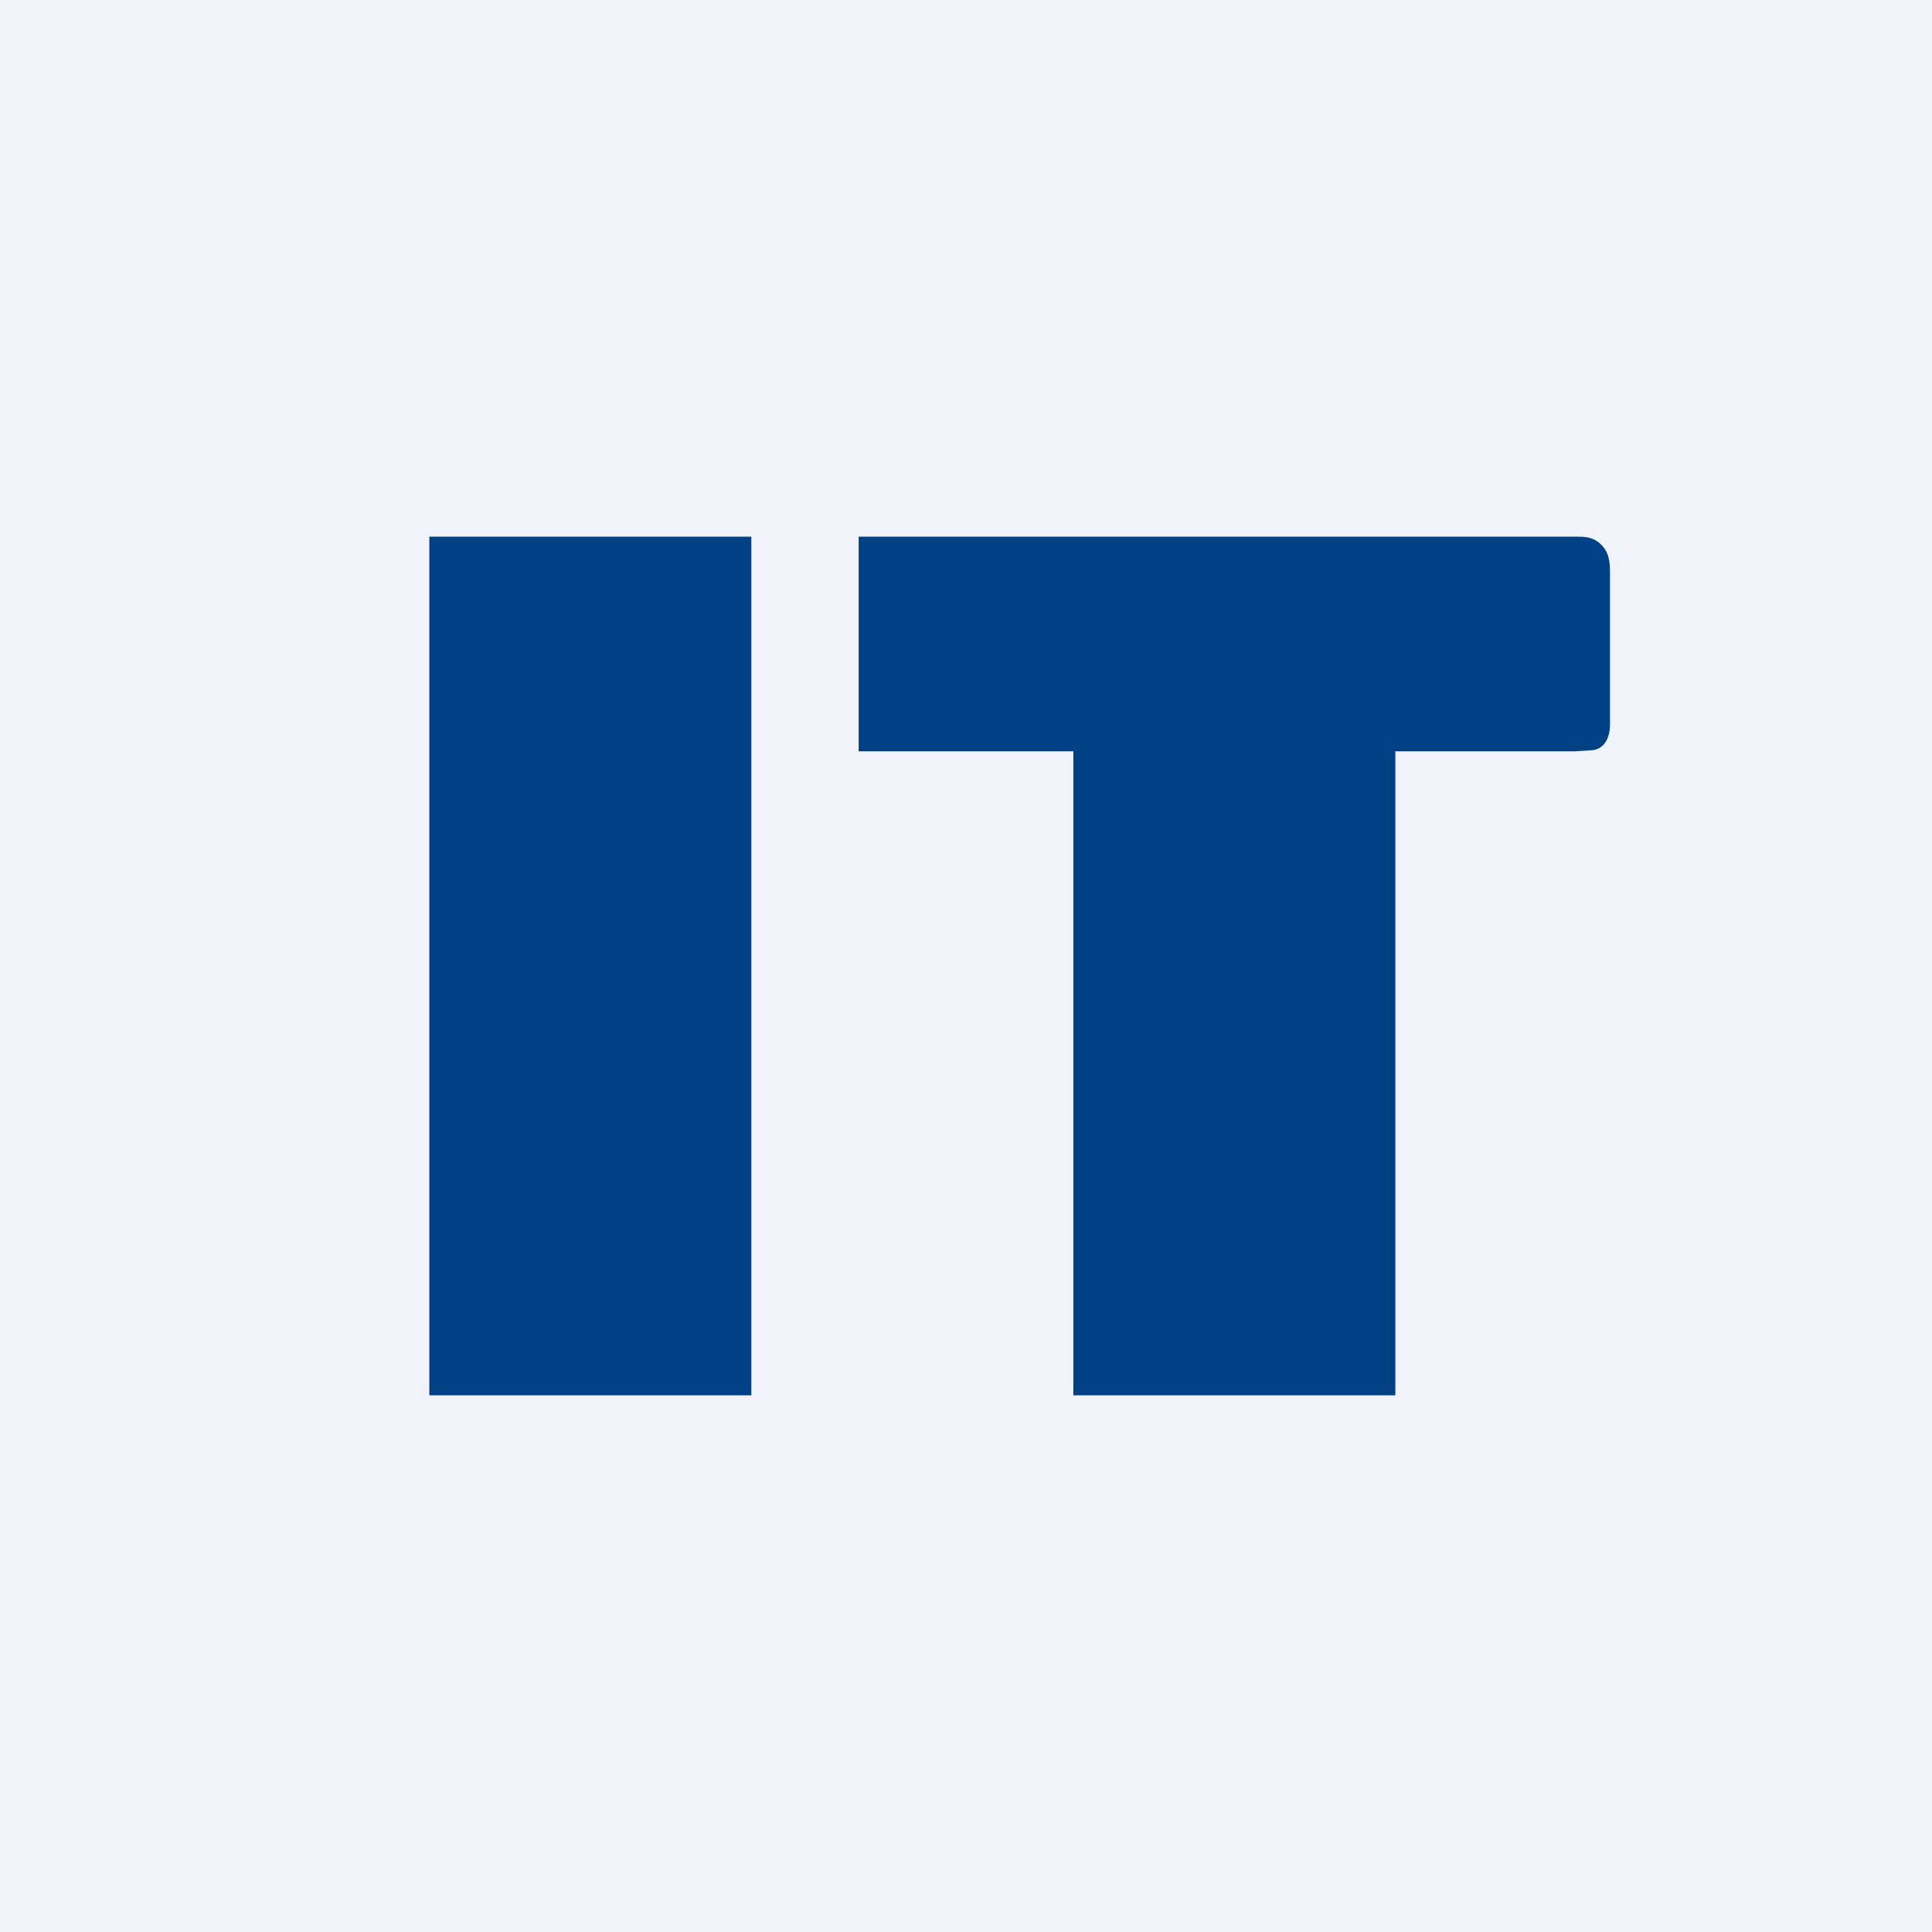
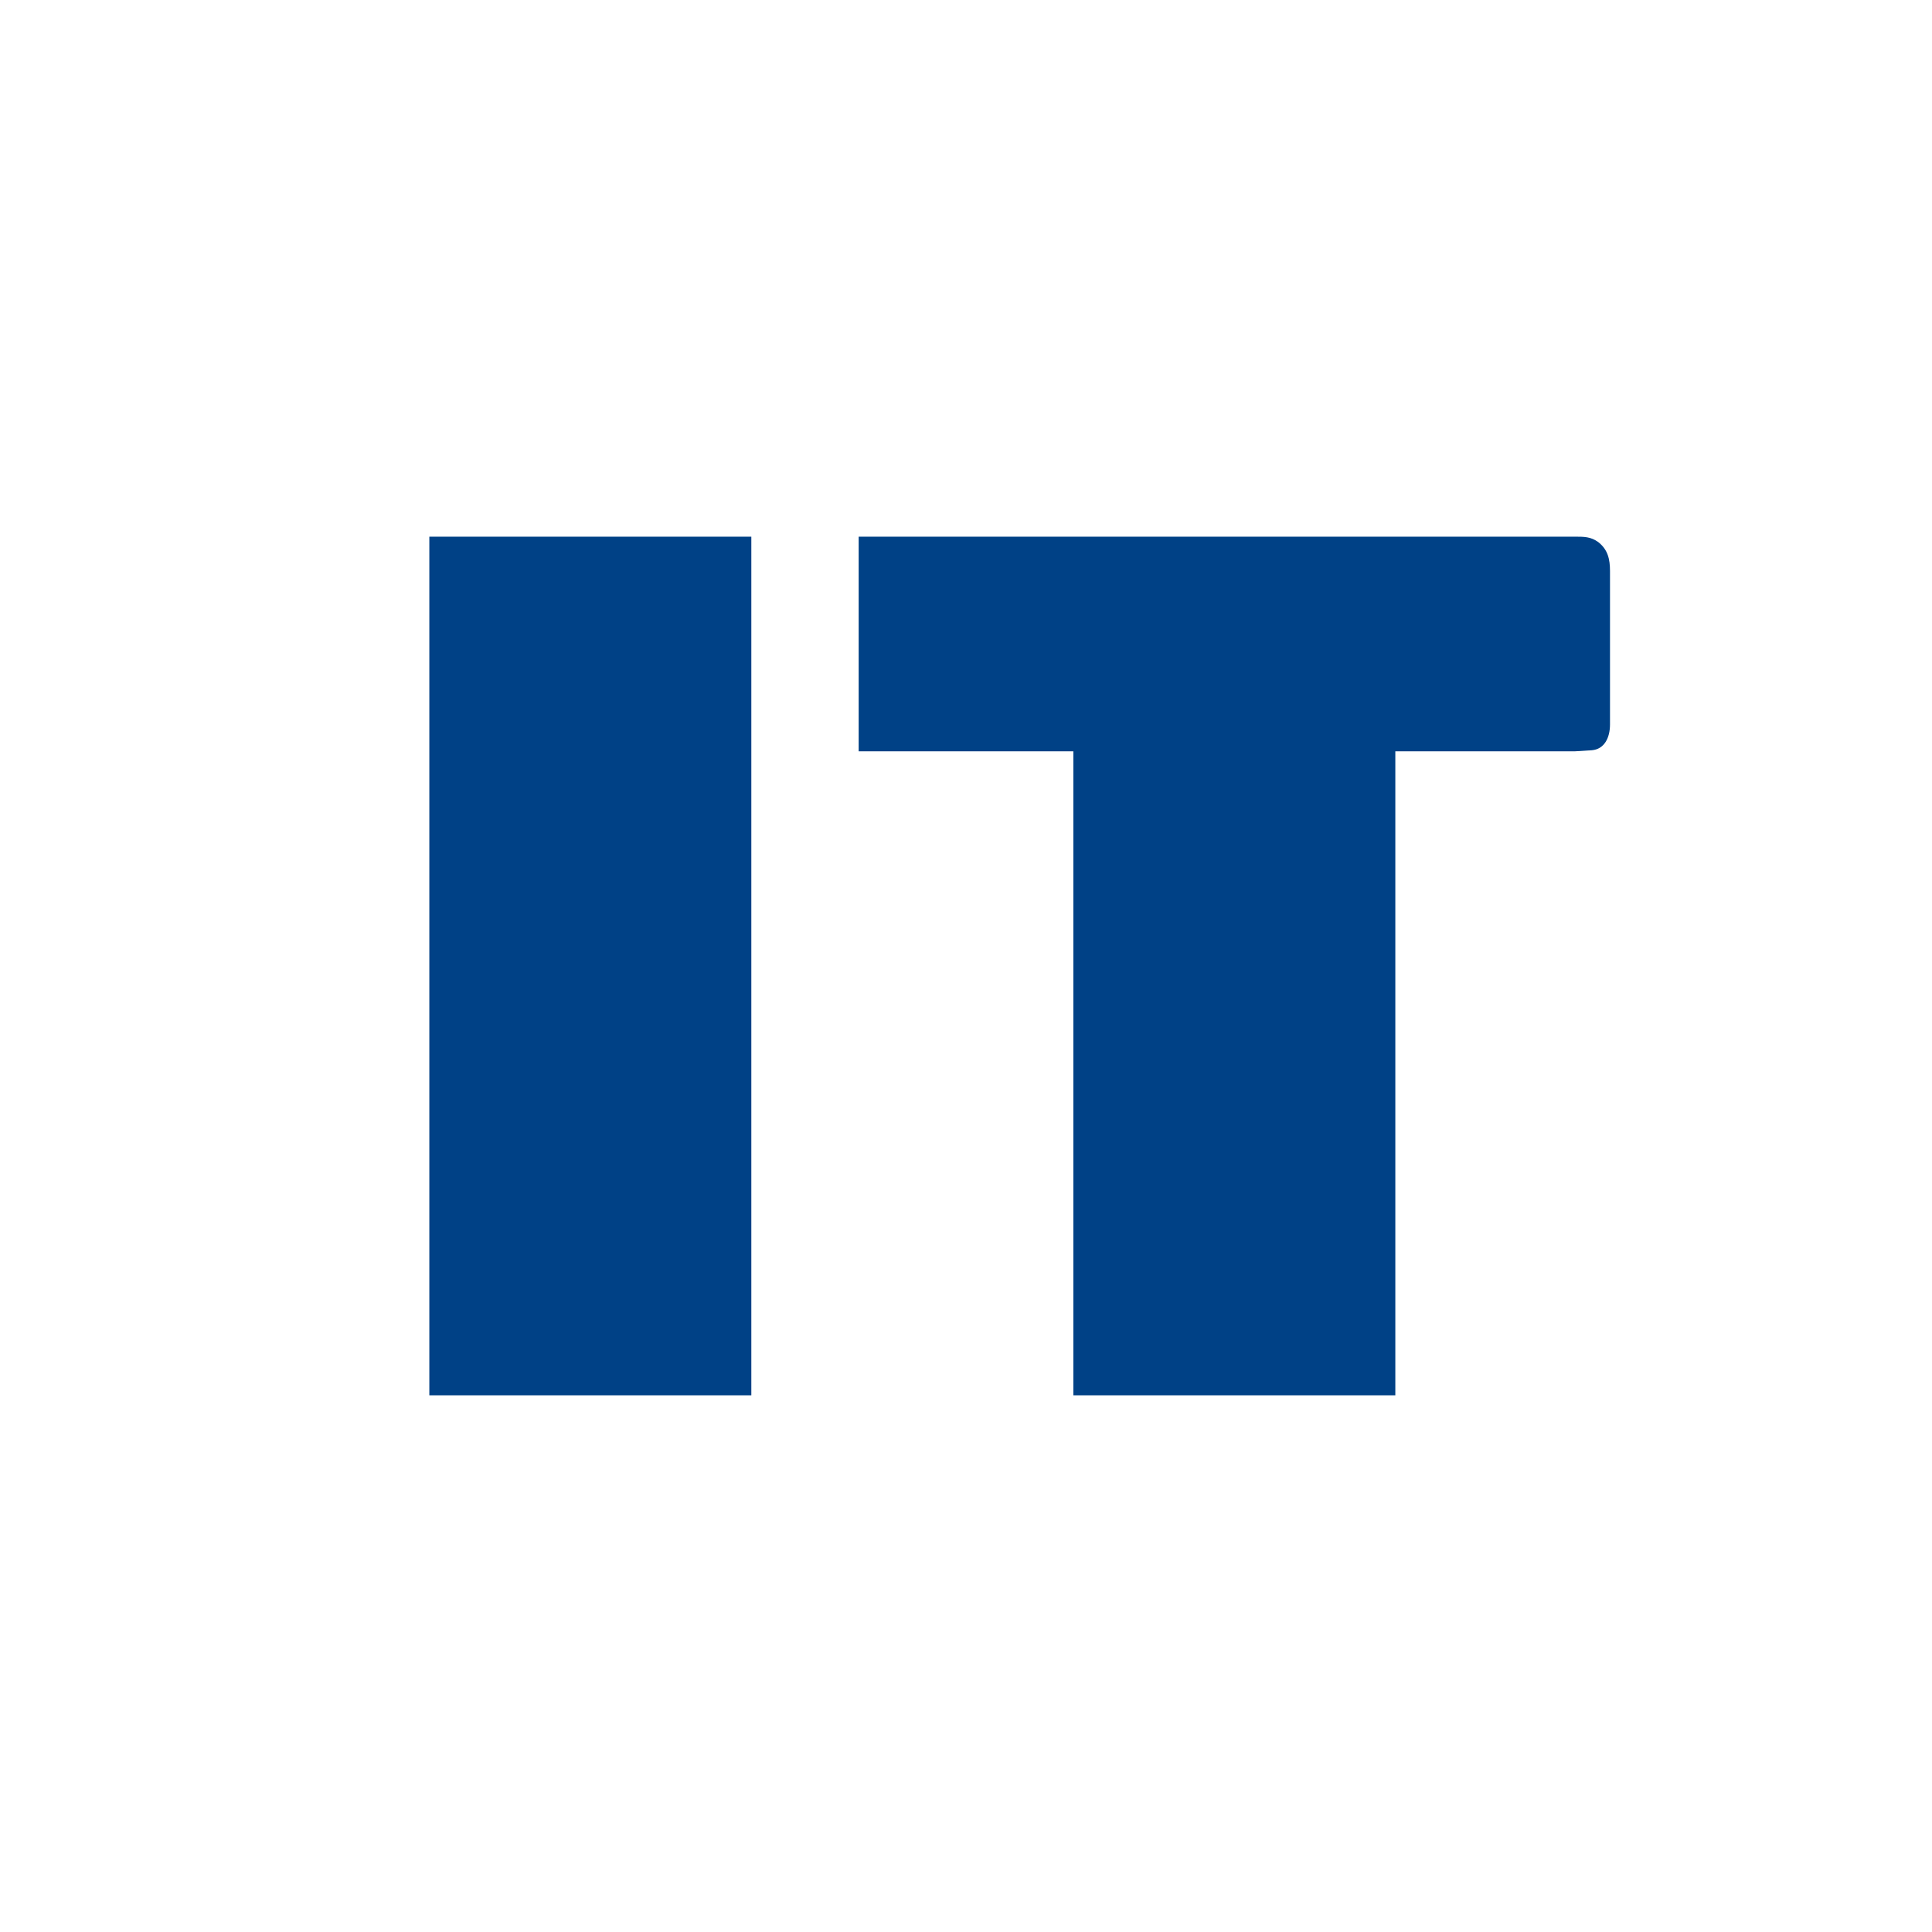
<svg xmlns="http://www.w3.org/2000/svg" width="18" height="18" viewBox="0 0 18 18">
-   <path fill="#F0F3FA" d="M0 0h18v18H0z" />
  <path d="M7 5v8H4V5h3Zm7.67 0c.09 0 .15 0 .22.05.09.07.11.16.11.27v1.43c0 .12-.05.23-.17.24l-.16.01H13v6h-3V7H8V5h6.67Z" fill="#004186" />
</svg>